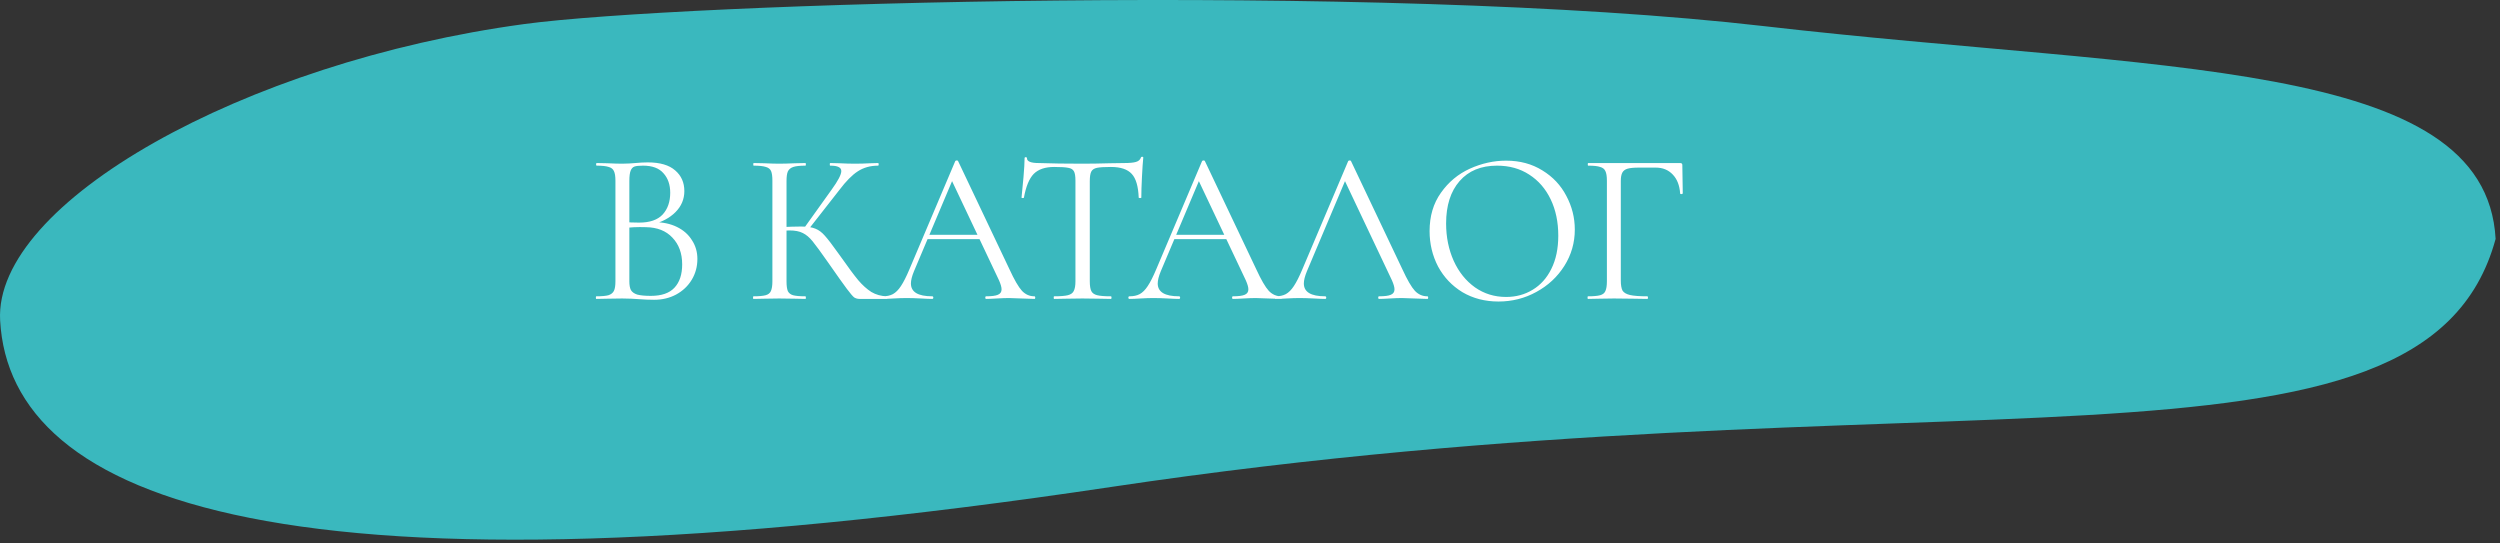
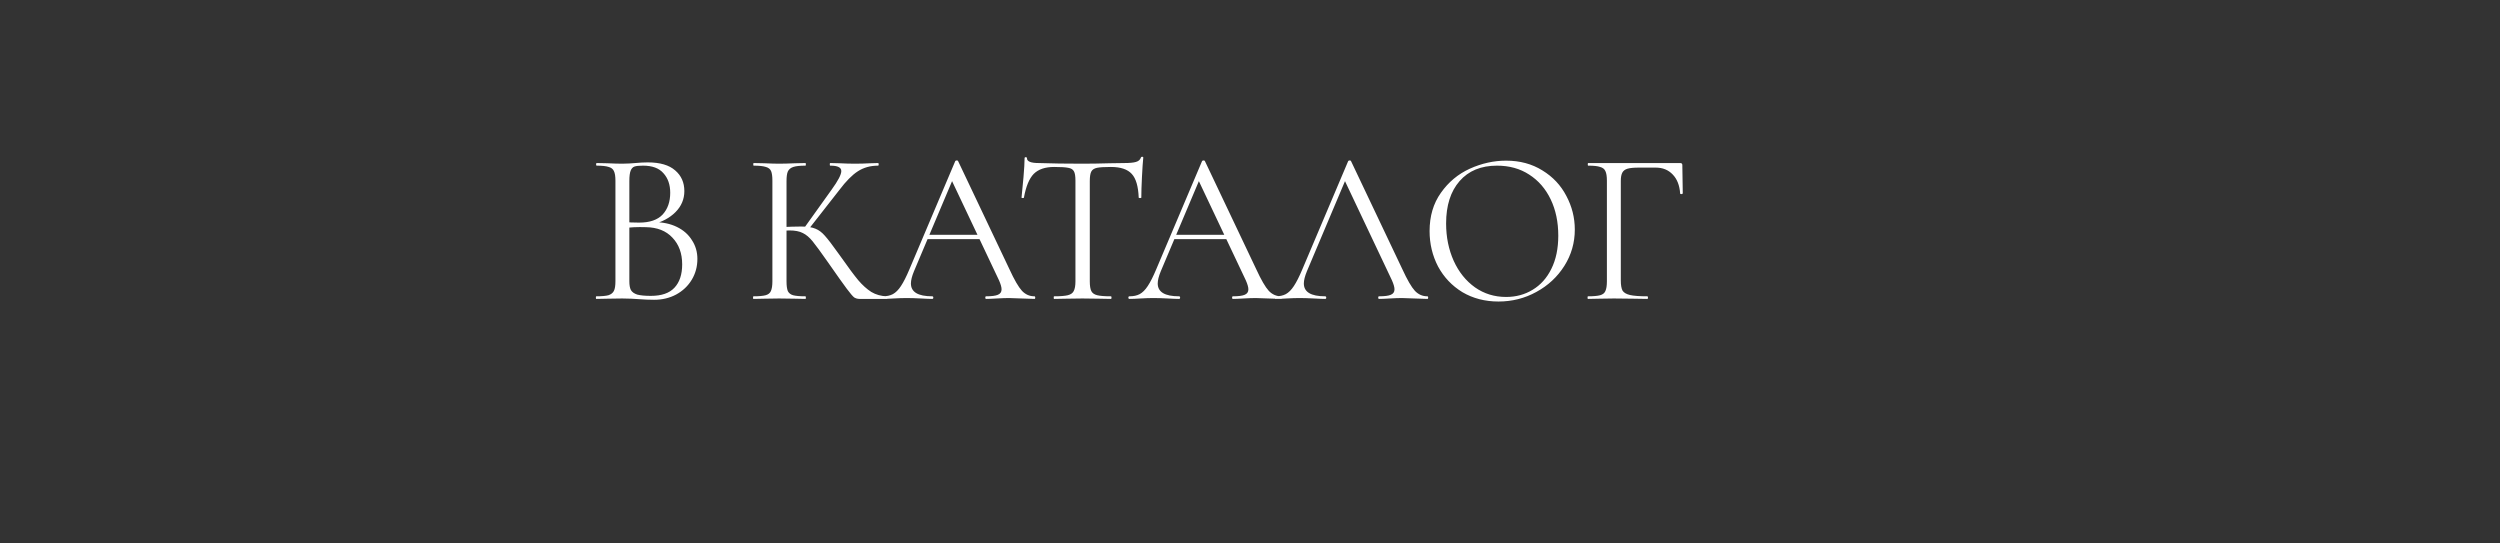
<svg xmlns="http://www.w3.org/2000/svg" width="460" height="100" viewBox="0 0 460 100" fill="none">
  <rect x="0" y="0" width="460" height="100" fill="#333333" stroke="none" />
-   <path d="M459.193 43.963C446.021 92.341 356.539 66.839 204.52 89.59C52.5 112.341 1.834 92.264 0.022 58.938C-1.151 37.38 44.704 11.438 96.477 4.424C124.744 0.594 253.281 -3.419 324.71 4.823C397.303 13.199 457.381 10.636 459.193 43.963Z" fill="#3AB8BE" />
  <path d="M120.44 40.88C121.987 40.88 123.36 41.173 124.56 41.76C125.76 42.347 126.68 43.16 127.32 44.2C127.987 45.213 128.32 46.36 128.32 47.64C128.32 49.053 127.973 50.333 127.28 51.48C126.587 52.627 125.627 53.533 124.4 54.2C123.2 54.84 121.853 55.16 120.36 55.16C119.48 55.16 118.52 55.12 117.48 55.04C117.107 55.013 116.667 54.987 116.16 54.96C115.653 54.933 115.093 54.92 114.48 54.92L111.76 54.96C111.28 54.987 110.6 55 109.72 55C109.667 55 109.64 54.92 109.64 54.76C109.64 54.6 109.667 54.52 109.72 54.52C110.733 54.52 111.48 54.453 111.96 54.32C112.44 54.16 112.773 53.893 112.96 53.52C113.147 53.147 113.24 52.56 113.24 51.76V33.24C113.24 32.44 113.147 31.853 112.96 31.48C112.8 31.107 112.48 30.853 112 30.72C111.52 30.56 110.787 30.48 109.8 30.48C109.72 30.48 109.68 30.4 109.68 30.24C109.68 30.08 109.72 30 109.8 30L111.76 30.04C112.88 30.093 113.787 30.12 114.48 30.12C114.96 30.12 115.4 30.107 115.8 30.08C116.227 30.053 116.587 30.027 116.88 30C117.733 29.92 118.507 29.88 119.2 29.88C121.44 29.88 123.12 30.373 124.24 31.36C125.36 32.32 125.92 33.587 125.92 35.16C125.92 36.653 125.373 37.947 124.28 39.04C123.213 40.107 121.787 40.867 120 41.32L120.44 40.88ZM118.32 30.48C117.6 30.48 117.08 30.533 116.76 30.64C116.44 30.747 116.2 31 116.04 31.4C115.88 31.8 115.8 32.44 115.8 33.32V41.16L114.52 40.84C115.667 40.92 116.693 40.96 117.6 40.96C119.547 40.96 120.987 40.467 121.92 39.48C122.853 38.467 123.32 37.133 123.32 35.48C123.32 33.987 122.907 32.787 122.08 31.88C121.28 30.947 120.027 30.48 118.32 30.48ZM119.76 54.44C121.707 54.44 123.147 53.947 124.08 52.96C125.04 51.947 125.52 50.507 125.52 48.64C125.52 46.613 124.92 44.973 123.72 43.72C122.547 42.467 120.92 41.827 118.84 41.8C117.32 41.747 115.92 41.813 114.64 42L115.8 41.56V51.76C115.8 52.453 115.893 52.987 116.08 53.36C116.293 53.733 116.68 54.013 117.24 54.2C117.827 54.36 118.667 54.44 119.76 54.44ZM158.16 55C157.786 55 157.453 54.907 157.16 54.72C156.893 54.507 156.44 53.973 155.8 53.12C155.16 52.267 154.013 50.653 152.36 48.28C151.053 46.413 150.106 45.12 149.52 44.4C148.933 43.68 148.333 43.173 147.72 42.88C147.106 42.56 146.28 42.4 145.24 42.4C144.893 42.4 144.573 42.413 144.28 42.44C143.986 42.467 143.733 42.493 143.52 42.52L143.48 41.8C145.16 41.72 146.466 41.68 147.4 41.68C148.546 41.68 149.426 41.813 150.04 42.08C150.653 42.32 151.226 42.747 151.76 43.36C152.32 43.973 153.186 45.107 154.36 46.76L154.88 47.48C156.133 49.267 157.146 50.627 157.92 51.56C158.693 52.467 159.493 53.187 160.32 53.72C161.173 54.227 162.133 54.493 163.2 54.52C163.253 54.52 163.28 54.6 163.28 54.76C163.28 54.92 163.253 55 163.2 55H158.16ZM138.64 55C138.586 55 138.56 54.92 138.56 54.76C138.56 54.6 138.586 54.52 138.64 54.52C139.653 54.52 140.4 54.453 140.88 54.32C141.36 54.187 141.68 53.933 141.84 53.56C142.026 53.16 142.12 52.56 142.12 51.76V33.24C142.12 32.44 142.04 31.853 141.88 31.48C141.72 31.107 141.4 30.853 140.92 30.72C140.44 30.56 139.693 30.48 138.68 30.48C138.626 30.48 138.6 30.4 138.6 30.24C138.6 30.08 138.626 30 138.68 30L140.64 30.04C141.76 30.093 142.666 30.12 143.36 30.12C144.133 30.12 145.106 30.093 146.28 30.04L148.2 30C148.253 30 148.28 30.08 148.28 30.24C148.28 30.4 148.253 30.48 148.2 30.48C147.186 30.48 146.44 30.56 145.96 30.72C145.48 30.88 145.146 31.16 144.96 31.56C144.8 31.933 144.72 32.52 144.72 33.32V51.76C144.72 52.56 144.8 53.16 144.96 53.56C145.146 53.933 145.466 54.187 145.92 54.32C146.4 54.453 147.16 54.52 148.2 54.52C148.253 54.52 148.28 54.6 148.28 54.76C148.28 54.92 148.253 55 148.2 55C147.373 55 146.72 54.987 146.24 54.96L143.36 54.92L140.64 54.96C140.16 54.987 139.493 55 138.64 55ZM147.96 41.96L153 34.92C154.2 33.267 154.8 32.12 154.8 31.48C154.8 31.133 154.626 30.88 154.28 30.72C153.96 30.56 153.453 30.48 152.76 30.48C152.706 30.48 152.68 30.4 152.68 30.24C152.68 30.08 152.706 30 152.76 30L154.48 30.04C155.493 30.093 156.44 30.12 157.32 30.12C158.226 30.12 159.16 30.093 160.12 30.04L161.56 30C161.64 30 161.68 30.08 161.68 30.24C161.68 30.4 161.64 30.48 161.56 30.48C160.146 30.48 158.906 30.827 157.84 31.52C156.8 32.187 155.666 33.333 154.44 34.96L148.68 42.32L147.96 41.96ZM170.529 43.2H181.129L181.409 44H170.129L170.529 43.2ZM190.329 54.52C190.435 54.52 190.489 54.6 190.489 54.76C190.489 54.92 190.435 55 190.329 55C189.822 55 189.035 54.973 187.969 54.92C186.902 54.867 186.129 54.84 185.649 54.84C185.062 54.84 184.315 54.867 183.409 54.92C182.555 54.973 181.902 55 181.449 55C181.342 55 181.289 54.92 181.289 54.76C181.289 54.6 181.342 54.52 181.449 54.52C182.462 54.52 183.182 54.427 183.609 54.24C184.062 54.053 184.289 53.72 184.289 53.24C184.289 52.84 184.129 52.28 183.809 51.56L174.929 32.8L175.929 31.56L168.169 49.92C167.795 50.827 167.609 51.573 167.609 52.16C167.609 53.733 168.915 54.52 171.529 54.52C171.662 54.52 171.729 54.6 171.729 54.76C171.729 54.92 171.662 55 171.529 55C171.049 55 170.355 54.973 169.449 54.92C168.435 54.867 167.555 54.84 166.809 54.84C166.115 54.84 165.315 54.867 164.409 54.92C163.609 54.973 162.942 55 162.409 55C162.275 55 162.209 54.92 162.209 54.76C162.209 54.6 162.275 54.52 162.409 54.52C163.155 54.52 163.782 54.387 164.289 54.12C164.822 53.827 165.315 53.333 165.769 52.64C166.249 51.92 166.769 50.893 167.329 49.56L175.769 29.64C175.822 29.56 175.915 29.52 176.049 29.52C176.182 29.52 176.262 29.56 176.289 29.64L185.729 49.52C186.635 51.493 187.409 52.827 188.049 53.52C188.689 54.187 189.449 54.52 190.329 54.52ZM193.962 30.72C192.309 30.72 191.056 31.147 190.202 32C189.376 32.853 188.776 34.307 188.402 36.36C188.402 36.413 188.322 36.44 188.162 36.44C188.029 36.44 187.962 36.413 187.962 36.36C188.069 35.4 188.189 34.147 188.322 32.6C188.456 31.053 188.522 29.893 188.522 29.12C188.522 28.987 188.589 28.92 188.722 28.92C188.882 28.92 188.962 28.987 188.962 29.12C188.962 29.707 189.682 30 191.122 30C193.416 30.08 196.096 30.12 199.162 30.12C200.736 30.12 202.402 30.093 204.162 30.04L206.882 30C207.842 30 208.549 29.933 209.002 29.8C209.482 29.667 209.789 29.4 209.922 29C209.949 28.893 210.029 28.84 210.162 28.84C210.296 28.84 210.362 28.893 210.362 29C210.282 29.773 210.202 30.947 210.122 32.52C210.042 34.093 210.002 35.373 210.002 36.36C210.002 36.413 209.922 36.44 209.762 36.44C209.602 36.44 209.522 36.413 209.522 36.36C209.442 34.28 209.016 32.827 208.242 32C207.469 31.147 206.189 30.72 204.402 30.72C203.202 30.72 202.349 30.773 201.842 30.88C201.336 30.987 200.989 31.213 200.802 31.56C200.616 31.907 200.522 32.493 200.522 33.32V51.76C200.522 52.587 200.616 53.187 200.802 53.56C200.989 53.933 201.349 54.187 201.882 54.32C202.416 54.453 203.256 54.52 204.402 54.52C204.482 54.52 204.522 54.6 204.522 54.76C204.522 54.92 204.482 55 204.402 55C203.522 55 202.816 54.987 202.282 54.96L199.162 54.92L196.162 54.96C195.629 54.987 194.896 55 193.962 55C193.909 55 193.882 54.92 193.882 54.76C193.882 54.6 193.909 54.52 193.962 54.52C195.109 54.52 195.949 54.453 196.482 54.32C197.016 54.187 197.376 53.933 197.562 53.56C197.776 53.16 197.882 52.56 197.882 51.76V33.24C197.882 32.413 197.789 31.84 197.602 31.52C197.416 31.173 197.069 30.96 196.562 30.88C196.056 30.773 195.189 30.72 193.962 30.72ZM215.941 43.2H226.541L226.821 44H215.541L215.941 43.2ZM235.741 54.52C235.848 54.52 235.901 54.6 235.901 54.76C235.901 54.92 235.848 55 235.741 55C235.235 55 234.448 54.973 233.381 54.92C232.315 54.867 231.541 54.84 231.061 54.84C230.475 54.84 229.728 54.867 228.821 54.92C227.968 54.973 227.315 55 226.861 55C226.755 55 226.701 54.92 226.701 54.76C226.701 54.6 226.755 54.52 226.861 54.52C227.875 54.52 228.595 54.427 229.021 54.24C229.475 54.053 229.701 53.72 229.701 53.24C229.701 52.84 229.541 52.28 229.221 51.56L220.341 32.8L221.341 31.56L213.581 49.92C213.208 50.827 213.021 51.573 213.021 52.16C213.021 53.733 214.328 54.52 216.941 54.52C217.075 54.52 217.141 54.6 217.141 54.76C217.141 54.92 217.075 55 216.941 55C216.461 55 215.768 54.973 214.861 54.92C213.848 54.867 212.968 54.84 212.221 54.84C211.528 54.84 210.728 54.867 209.821 54.92C209.021 54.973 208.355 55 207.821 55C207.688 55 207.621 54.92 207.621 54.76C207.621 54.6 207.688 54.52 207.821 54.52C208.568 54.52 209.195 54.387 209.701 54.12C210.235 53.827 210.728 53.333 211.181 52.64C211.661 51.92 212.181 50.893 212.741 49.56L221.181 29.64C221.235 29.56 221.328 29.52 221.461 29.52C221.595 29.52 221.675 29.56 221.701 29.64L231.141 49.52C232.048 51.493 232.821 52.827 233.461 53.52C234.101 54.187 234.861 54.52 235.741 54.52ZM234.707 55C234.574 55 234.507 54.92 234.507 54.76C234.507 54.6 234.574 54.52 234.707 54.52C235.454 54.52 236.081 54.387 236.587 54.12C237.121 53.827 237.614 53.333 238.067 52.64C238.547 51.92 239.067 50.893 239.627 49.56L248.067 29.64C248.121 29.56 248.214 29.52 248.347 29.52C248.481 29.52 248.561 29.56 248.587 29.64L258.027 49.52C258.934 51.493 259.707 52.827 260.347 53.52C260.987 54.187 261.747 54.52 262.627 54.52C262.734 54.52 262.787 54.6 262.787 54.76C262.787 54.92 262.734 55 262.627 55C262.121 55 261.334 54.973 260.267 54.92C259.201 54.867 258.427 54.84 257.947 54.84C257.361 54.84 256.614 54.867 255.707 54.92C254.854 54.973 254.201 55 253.747 55C253.641 55 253.587 54.92 253.587 54.76C253.587 54.6 253.641 54.52 253.747 54.52C254.761 54.52 255.481 54.427 255.907 54.24C256.361 54.053 256.587 53.72 256.587 53.24C256.587 52.84 256.427 52.28 256.107 51.56L247.227 32.8L248.227 31.56L240.467 49.92C240.094 50.827 239.907 51.573 239.907 52.16C239.907 53.733 241.214 54.52 243.827 54.52C243.961 54.52 244.027 54.6 244.027 54.76C244.027 54.92 243.961 55 243.827 55C243.347 55 242.654 54.973 241.747 54.92C240.734 54.867 239.854 54.84 239.107 54.84C238.414 54.84 237.614 54.867 236.707 54.92C235.907 54.973 235.241 55 234.707 55ZM275.724 55.48C273.244 55.48 271.031 54.907 269.084 53.76C267.164 52.587 265.671 51.013 264.604 49.04C263.564 47.04 263.044 44.867 263.044 42.52C263.044 39.773 263.738 37.427 265.124 35.48C266.511 33.507 268.284 32.027 270.444 31.04C272.631 30.053 274.858 29.56 277.124 29.56C279.658 29.56 281.884 30.16 283.804 31.36C285.724 32.533 287.191 34.093 288.204 36.04C289.244 37.987 289.764 40.053 289.764 42.24C289.764 44.667 289.124 46.893 287.844 48.92C286.564 50.947 284.844 52.547 282.684 53.72C280.551 54.893 278.231 55.48 275.724 55.48ZM277.124 54.64C278.938 54.64 280.564 54.2 282.004 53.32C283.471 52.44 284.618 51.16 285.444 49.48C286.298 47.773 286.724 45.733 286.724 43.36C286.724 40.853 286.258 38.627 285.324 36.68C284.391 34.733 283.071 33.213 281.364 32.12C279.684 31.027 277.711 30.48 275.444 30.48C272.511 30.48 270.218 31.427 268.564 33.32C266.911 35.213 266.084 37.813 266.084 41.12C266.084 43.627 266.551 45.92 267.484 48C268.418 50.053 269.724 51.68 271.404 52.88C273.084 54.053 274.991 54.64 277.124 54.64ZM292.189 55C292.136 55 292.109 54.92 292.109 54.76C292.109 54.6 292.136 54.52 292.189 54.52C293.203 54.52 293.949 54.453 294.429 54.32C294.909 54.187 295.229 53.933 295.389 53.56C295.576 53.16 295.669 52.56 295.669 51.76V33.24C295.669 32.44 295.576 31.853 295.389 31.48C295.229 31.107 294.909 30.853 294.429 30.72C293.976 30.56 293.243 30.48 292.229 30.48C292.176 30.48 292.149 30.4 292.149 30.24C292.149 30.08 292.176 30 292.229 30H309.149C309.416 30 309.549 30.12 309.549 30.36L309.629 35.56C309.629 35.64 309.549 35.693 309.389 35.72C309.229 35.72 309.149 35.68 309.149 35.6C309.043 34.107 308.589 32.947 307.789 32.12C306.989 31.267 305.949 30.84 304.669 30.84H301.509C300.603 30.84 299.923 30.907 299.469 31.04C299.016 31.173 298.696 31.413 298.509 31.76C298.323 32.107 298.229 32.613 298.229 33.28V51.6C298.229 52.453 298.336 53.08 298.549 53.48C298.789 53.853 299.243 54.12 299.909 54.28C300.603 54.44 301.669 54.52 303.109 54.52C303.189 54.52 303.229 54.6 303.229 54.76C303.229 54.92 303.189 55 303.109 55C302.016 55 301.163 54.987 300.549 54.96L296.949 54.92L294.229 54.96C293.749 54.987 293.069 55 292.189 55Z" fill="white" />
</svg>